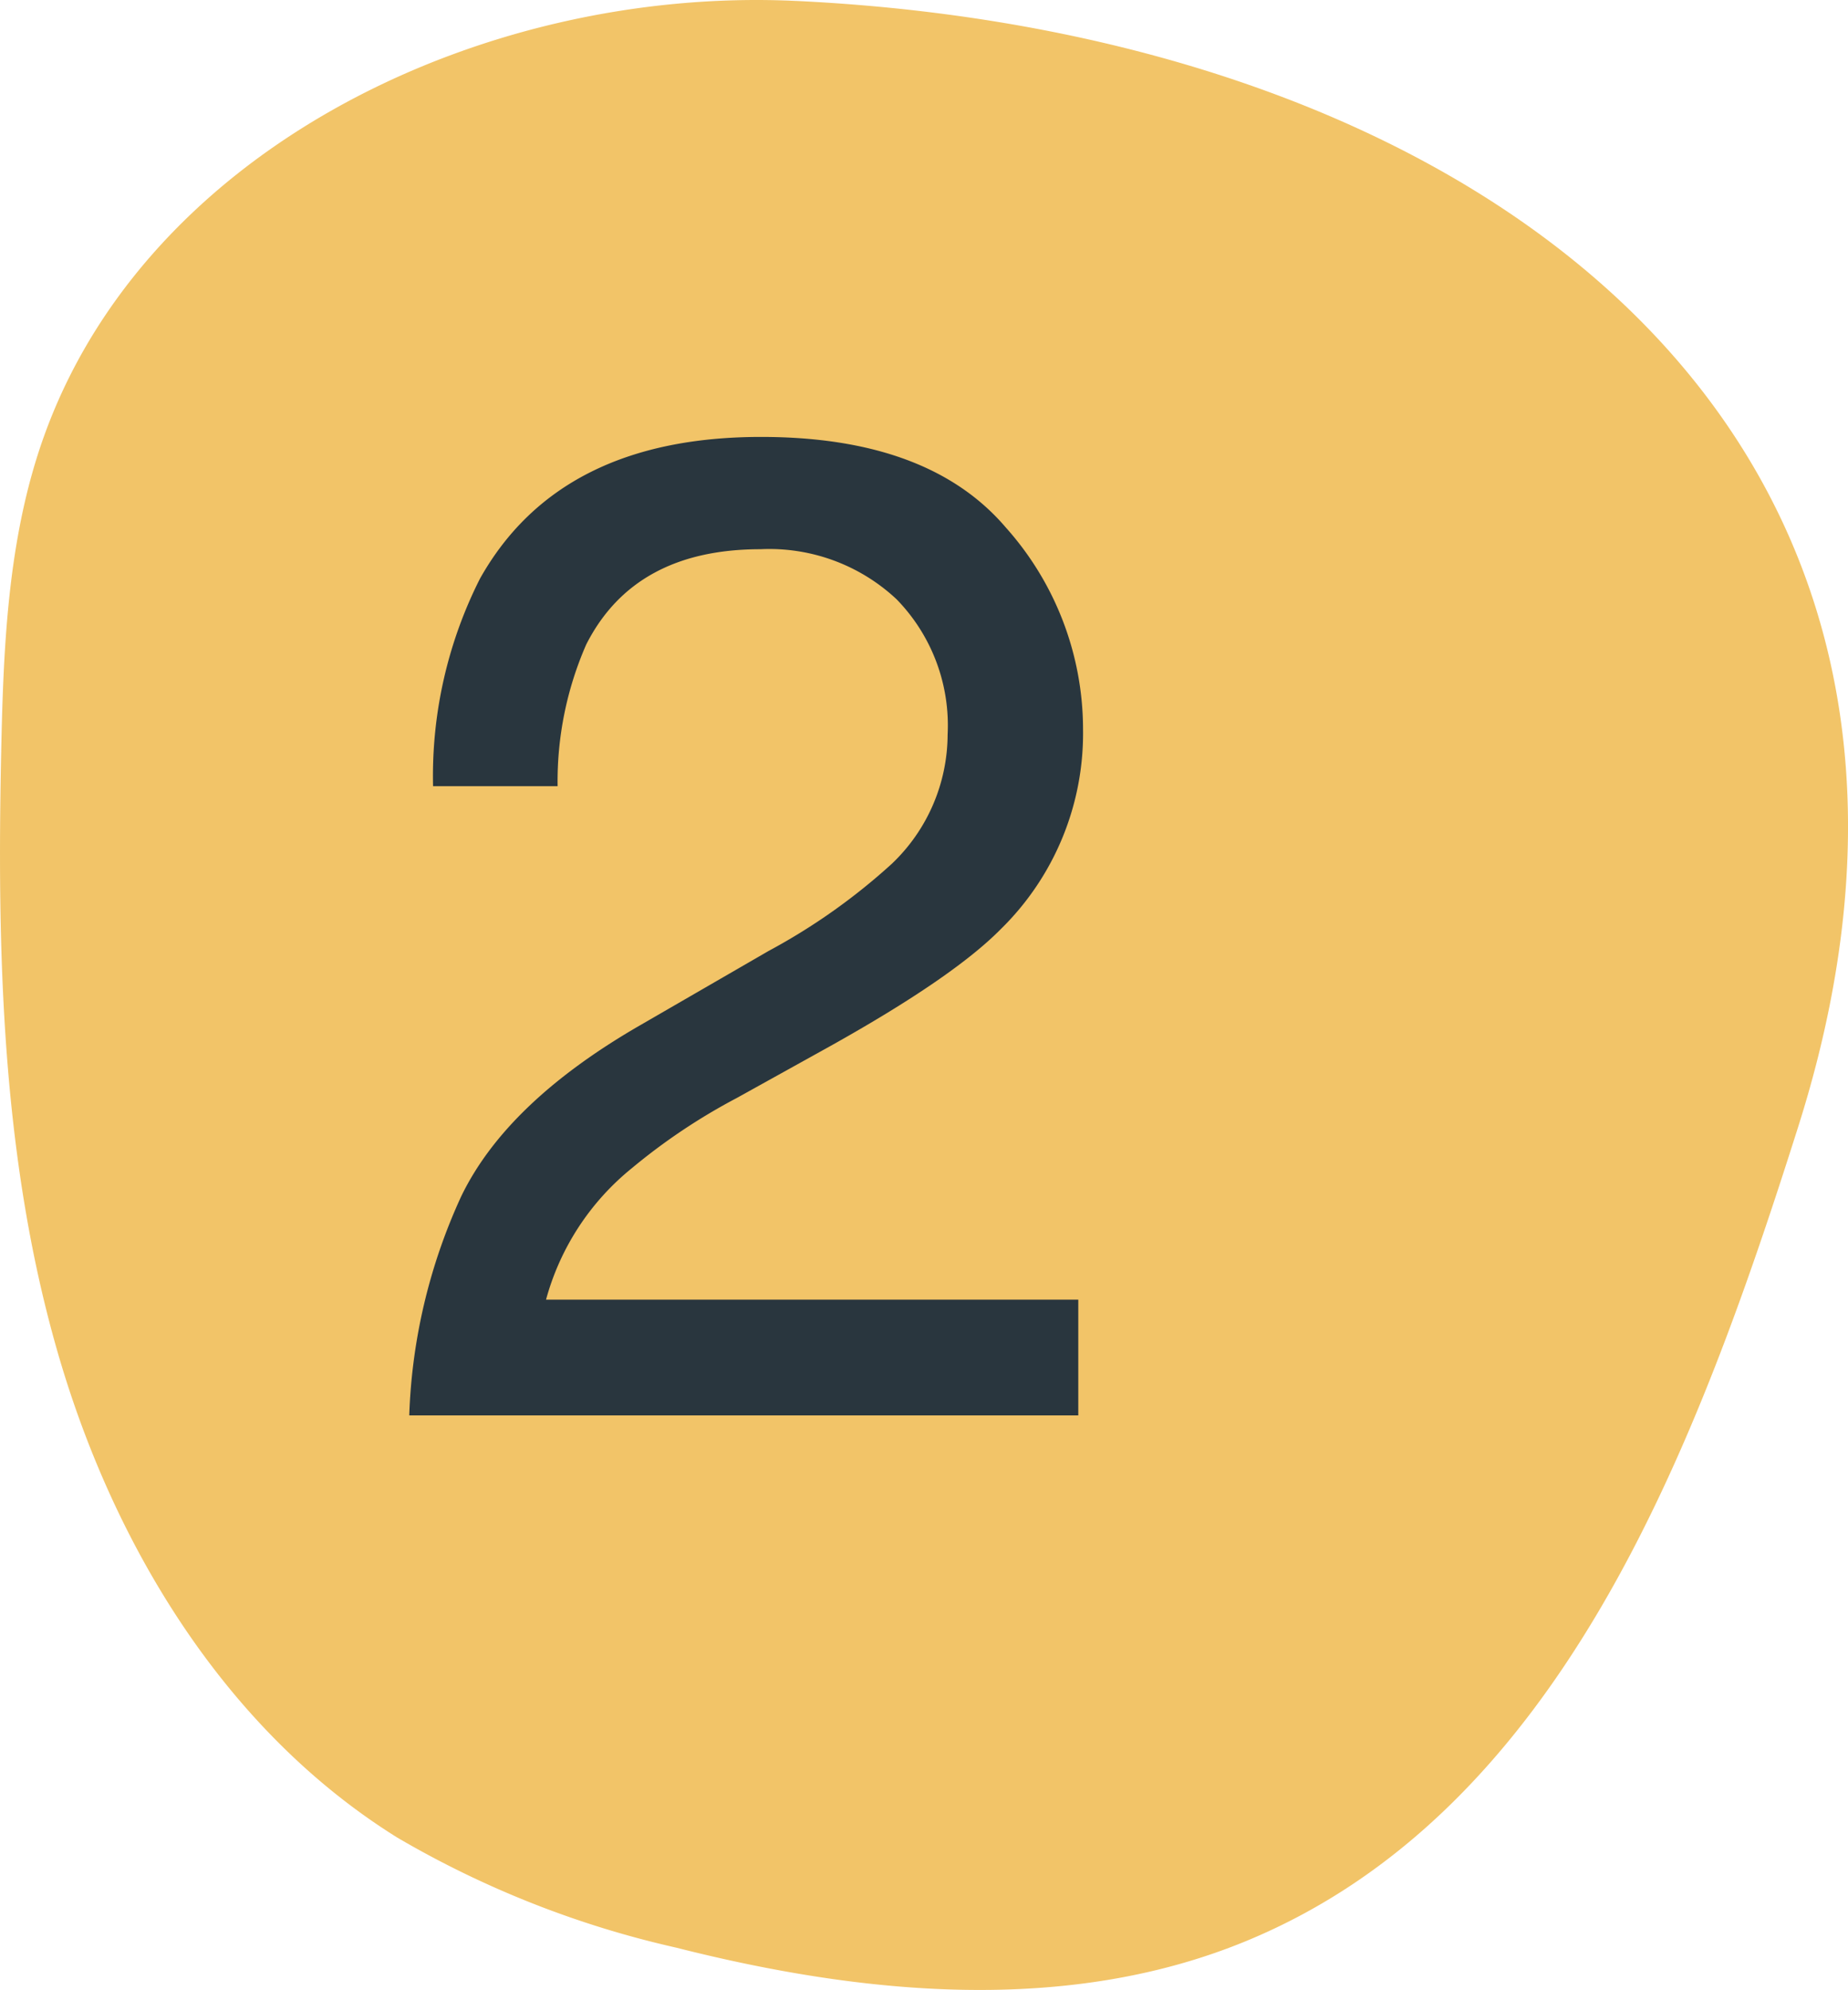
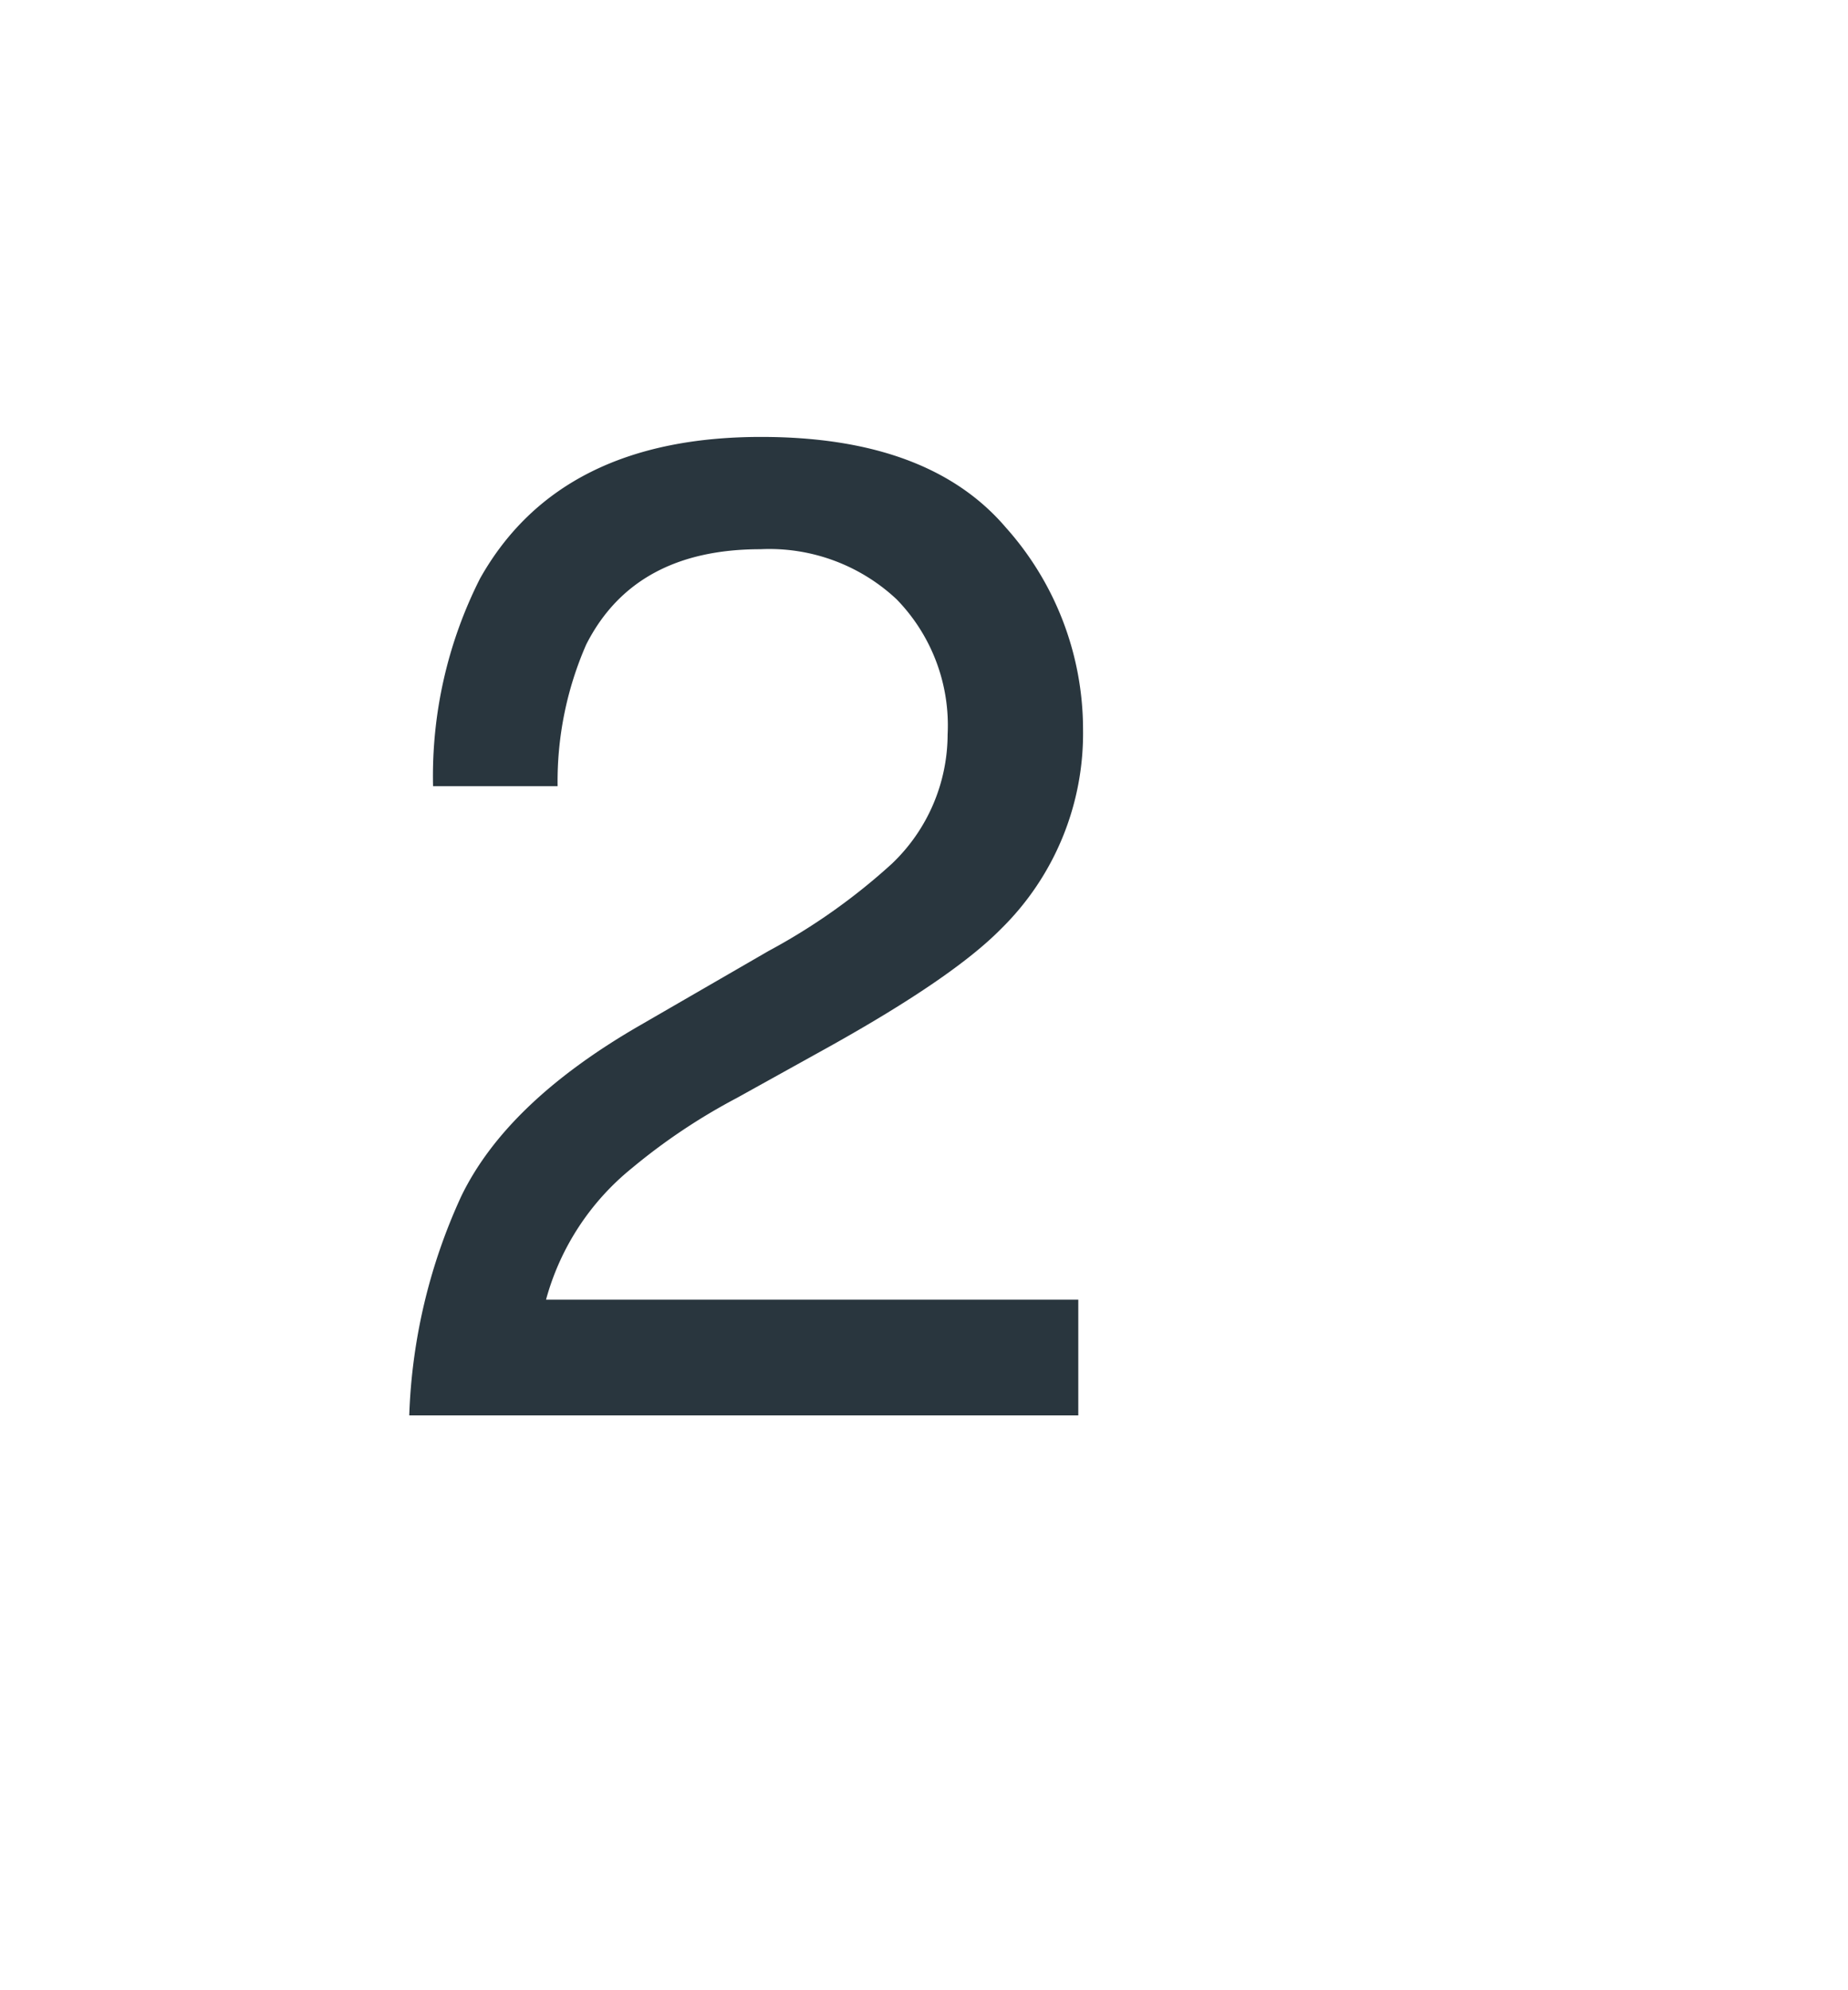
<svg xmlns="http://www.w3.org/2000/svg" width="98.106" height="105.6" viewBox="0 0 98.106 105.6">
  <g id="Number_2" data-name="Number 2" transform="translate(-119.007 0)">
-     <path id="Path_2434" data-name="Path 2434" d="M1161.08,442.472c-16.812-.8-35.175,8.07-40.266,24.112-1.58,4.98-1.813,10.276-1.926,15.5-.233,10.749,0,21.655,2.962,31.991s8.927,20.164,18.049,25.853a51.831,51.831,0,0,0,14.823,5.849c9.94,2.519,20.745,3.56,30.228-.341,16.665-6.854,23.894-26.055,29.336-43.233,11.653-36.775-16.906-58-53.205-59.732" transform="translate(-999.813 -442.422)" fill="#f2c468" />
    <path id="Path_3369" data-name="Path 3369" d="M2.313,0A30.177,30.177,0,0,1,5.077-11.635q2.4-4.95,9.376-9l6.938-4.011a32.662,32.662,0,0,0,6.54-4.625,9.5,9.5,0,0,0,2.963-6.865,9.583,9.583,0,0,0-2.71-7.172,9.879,9.879,0,0,0-7.227-2.656q-6.685,0-9.25,5.059a18.11,18.11,0,0,0-1.518,7.516H3.577A23.225,23.225,0,0,1,6.07-44.407q4.228-7.516,14.923-7.516,8.889,0,12.99,4.806a16.077,16.077,0,0,1,4.1,10.7A14.539,14.539,0,0,1,33.712-25.8q-2.529,2.565-9.069,6.215l-4.95,2.746a32.063,32.063,0,0,0-5.564,3.722A13.557,13.557,0,0,0,9.575-6.143H37.831V0Z" transform="translate(138.42 75.109)" fill="#29363e" />
  </g>
</svg>